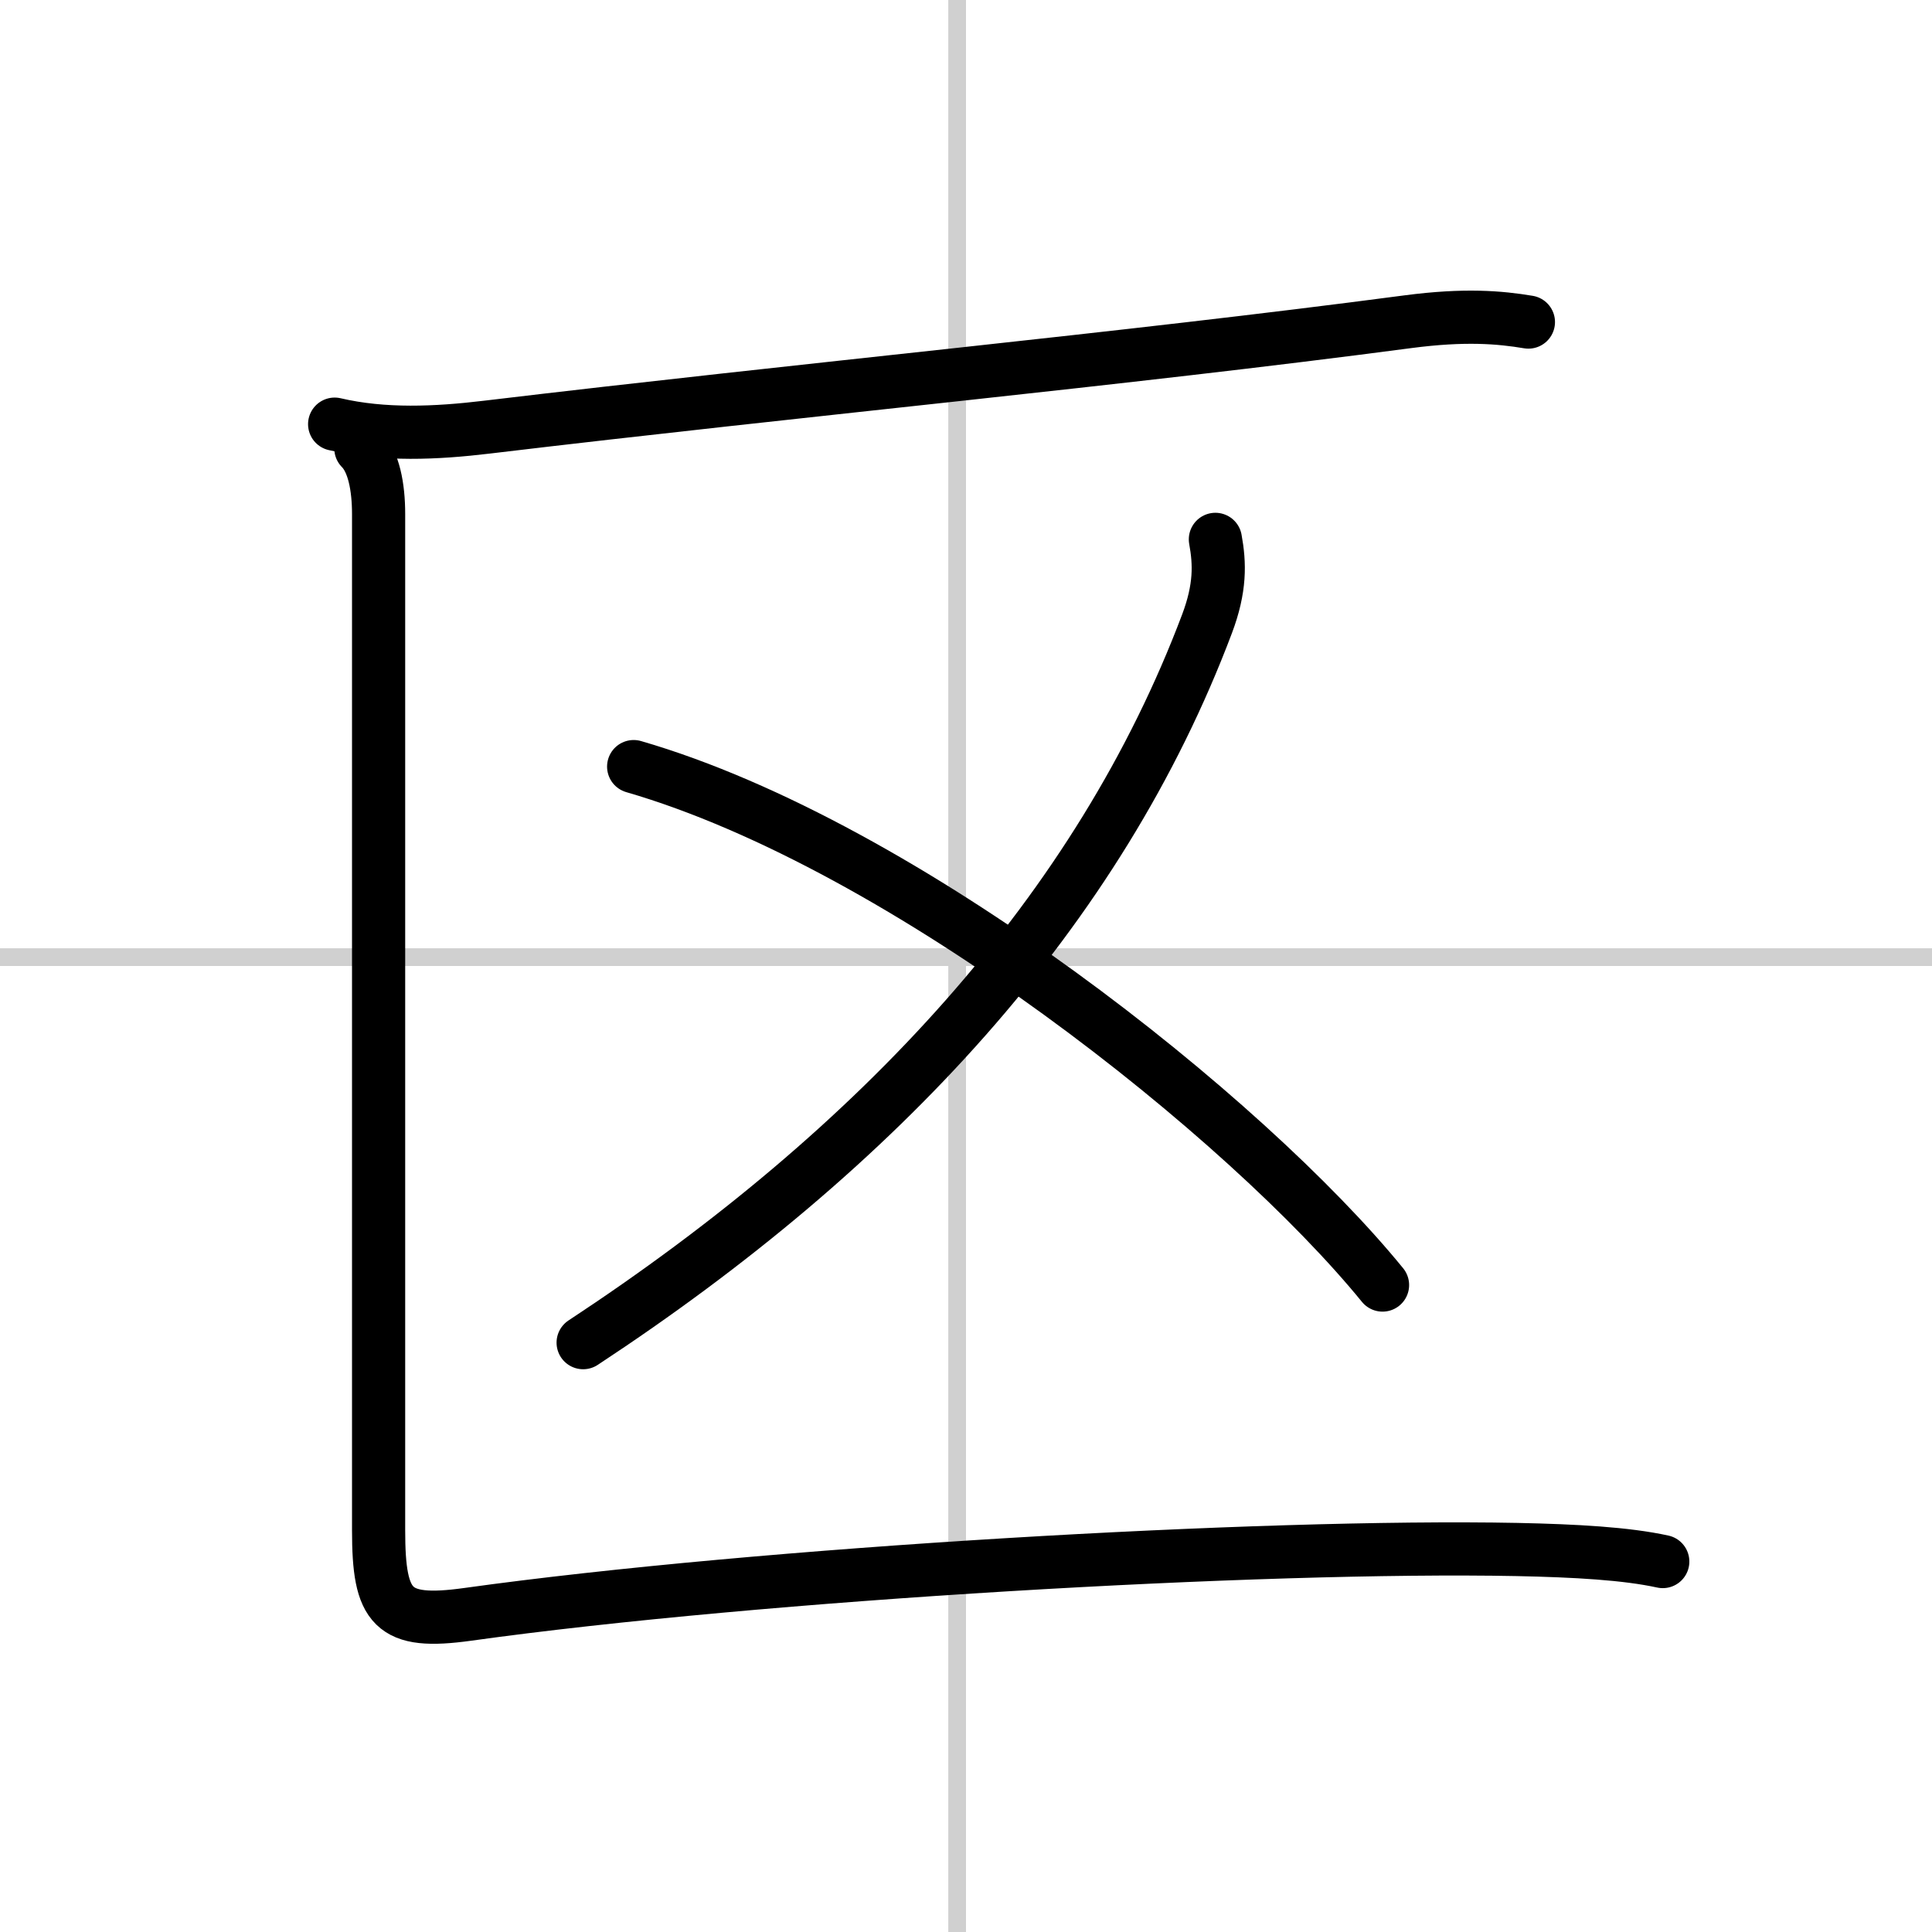
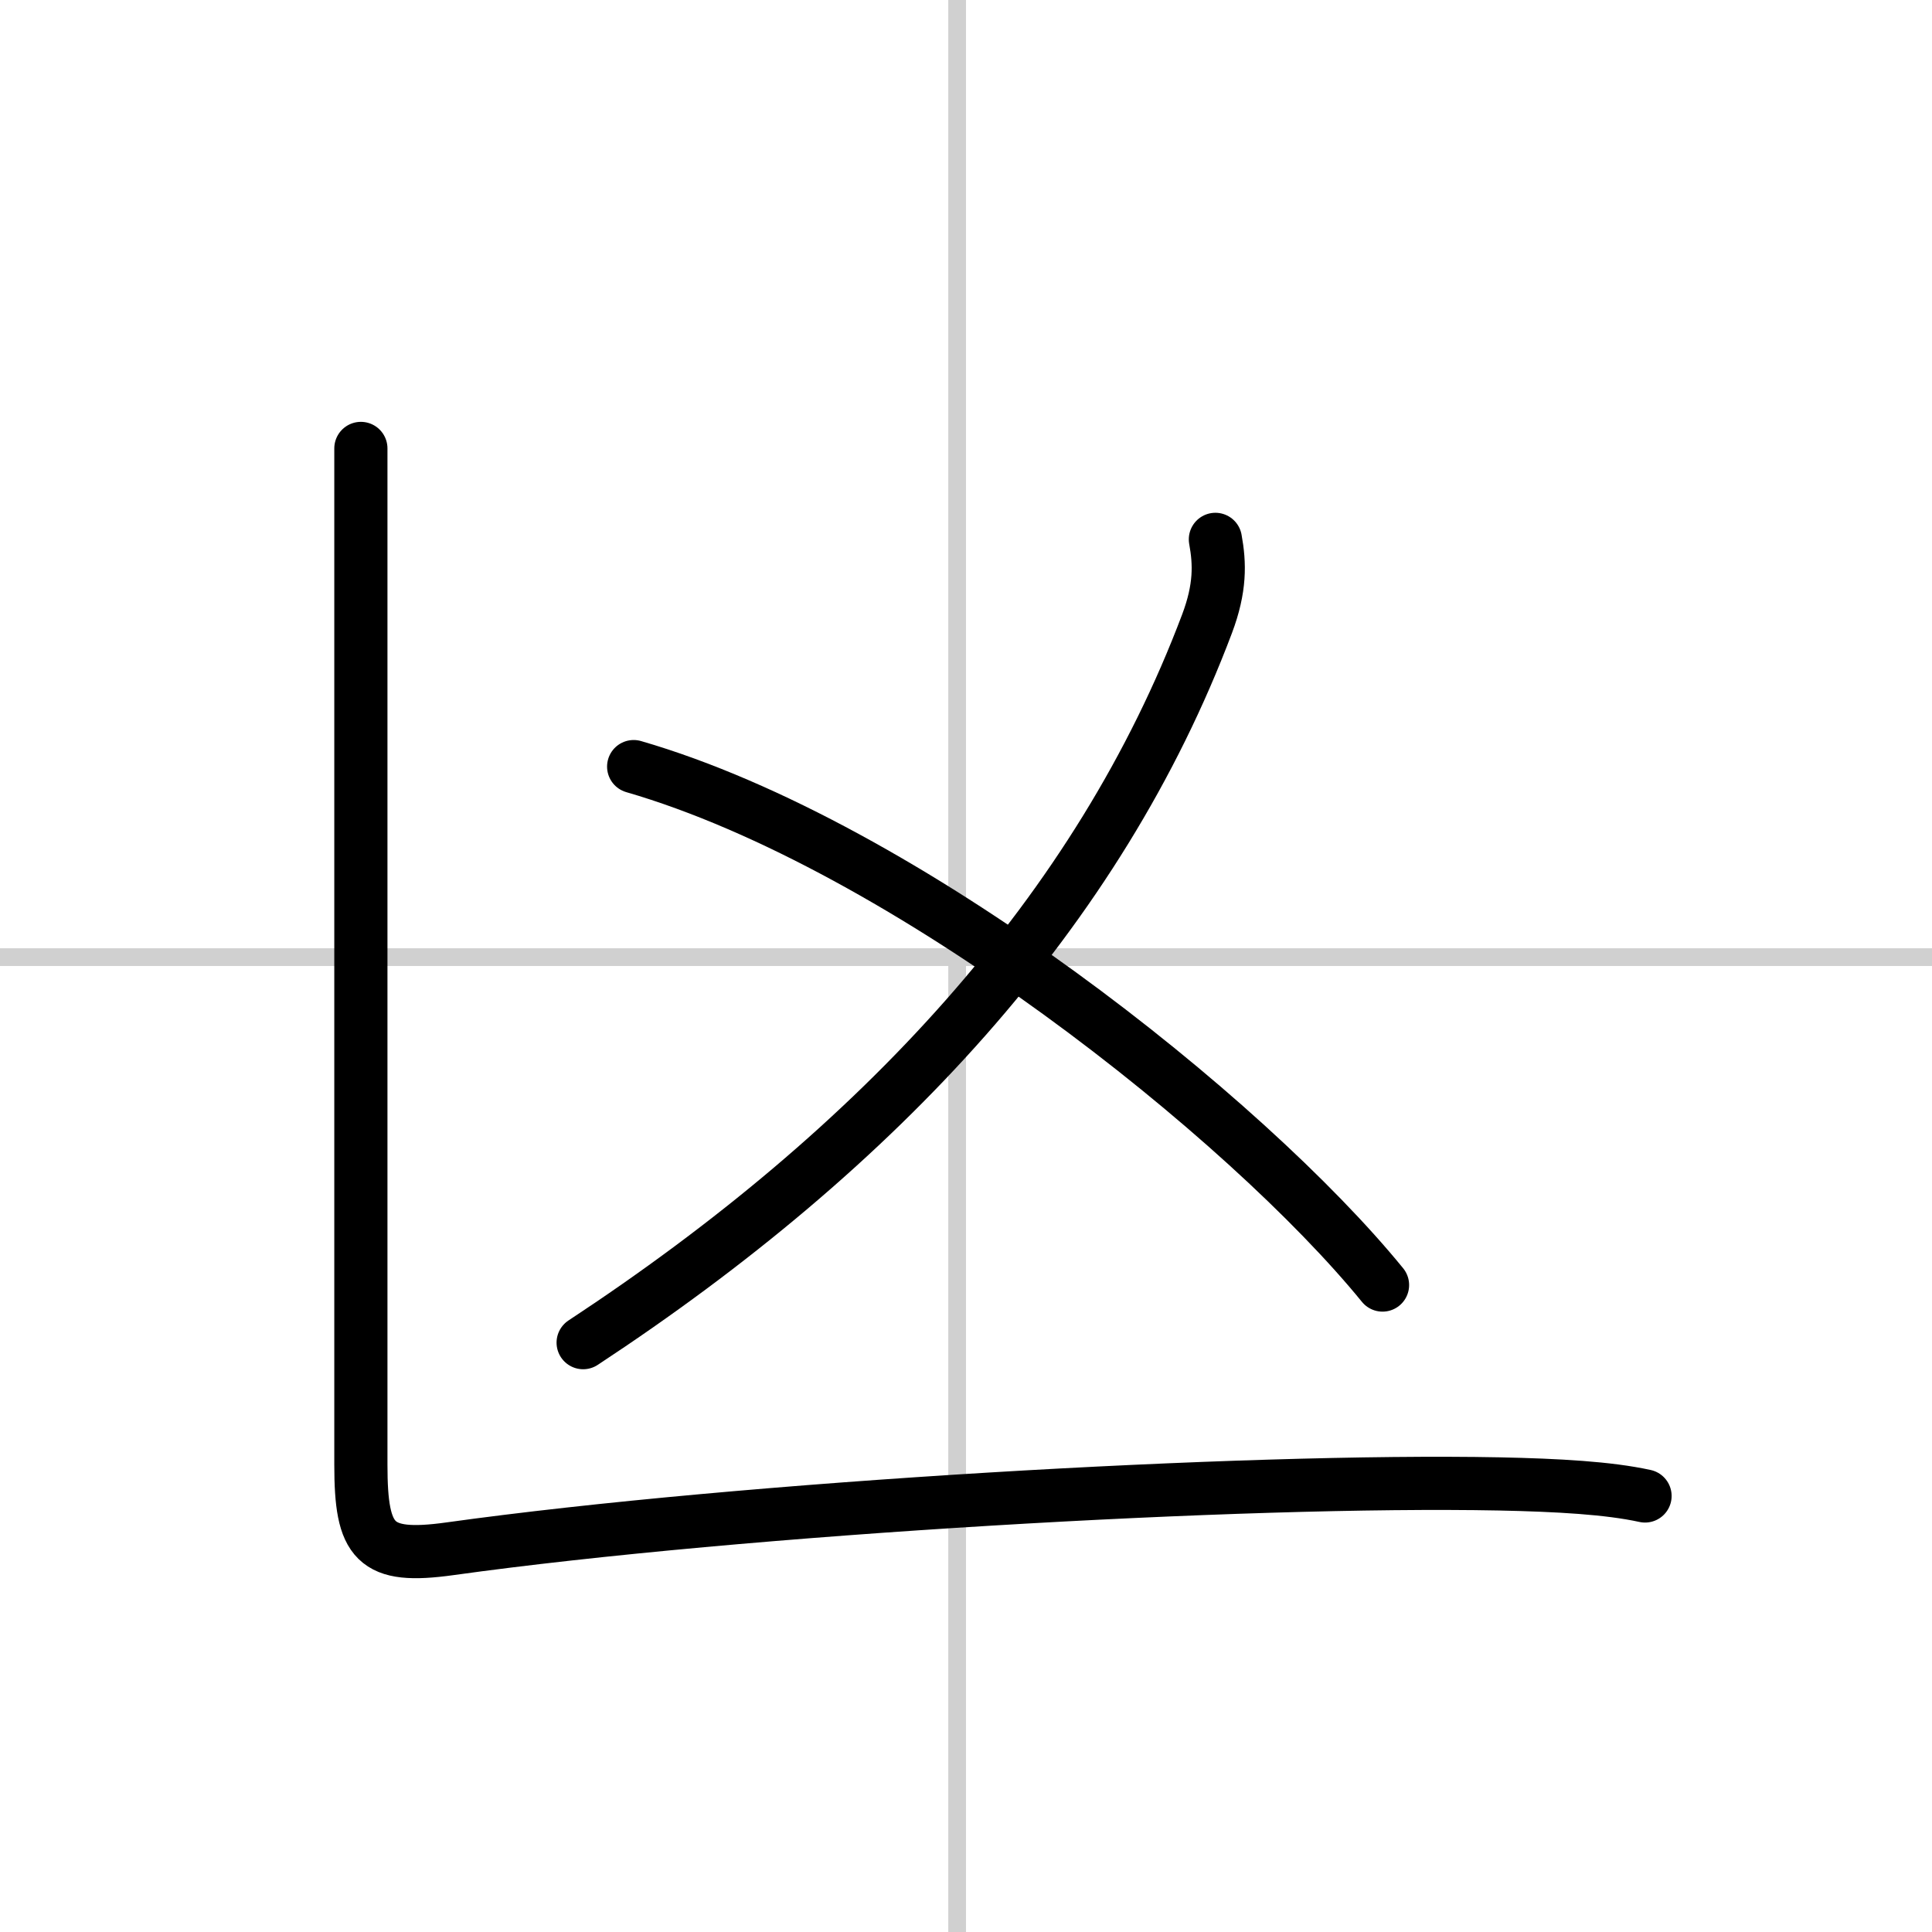
<svg xmlns="http://www.w3.org/2000/svg" width="400" height="400" viewBox="0 0 109 109">
  <rect x="0" y="0" width="109" height="109" fill="#808080" stroke="none" />
  <g fill="none" stroke="#000" stroke-linecap="round" stroke-linejoin="round" stroke-width="3">
    <rect width="100%" height="100%" fill="#fff" stroke="#fff" />
    <line x1="54" x2="54" y2="109" stroke="#d0d0d0" stroke-width="1" />
    <line x2="109" y1="54" y2="54" stroke="#d0d0d0" stroke-width="1" />
-     <path d="m18.88 23.93c2.78 0.65 5.74 0.51 8.58 0.17 18.07-2.16 35.69-3.8 51.98-5.95 3.2-0.42 5.17-0.25 6.79 0.02" />
    <path d="M68.57,30.43c0.25,1.37,0.29,2.74-0.47,4.76C62,51.38,49.62,64.75,32.9,75.75" />
    <path d="M35.75,43.25C51.07,47.69,70.34,63.1,78,72.5" />
-     <path d="m20.36 25.3c0.73 0.73 1 2.18 1 3.7v57.34c0 4.4 0.77 5.33 5.02 4.74 16.58-2.31 44.87-3.94 59.2-3.66 3.34 0.07 6.17 0.23 8.23 0.68" />
+     <path d="m20.36 25.3v57.34c0 4.4 0.77 5.33 5.02 4.74 16.58-2.31 44.87-3.94 59.2-3.66 3.34 0.07 6.17 0.23 8.23 0.68" />
  </g>
</svg>